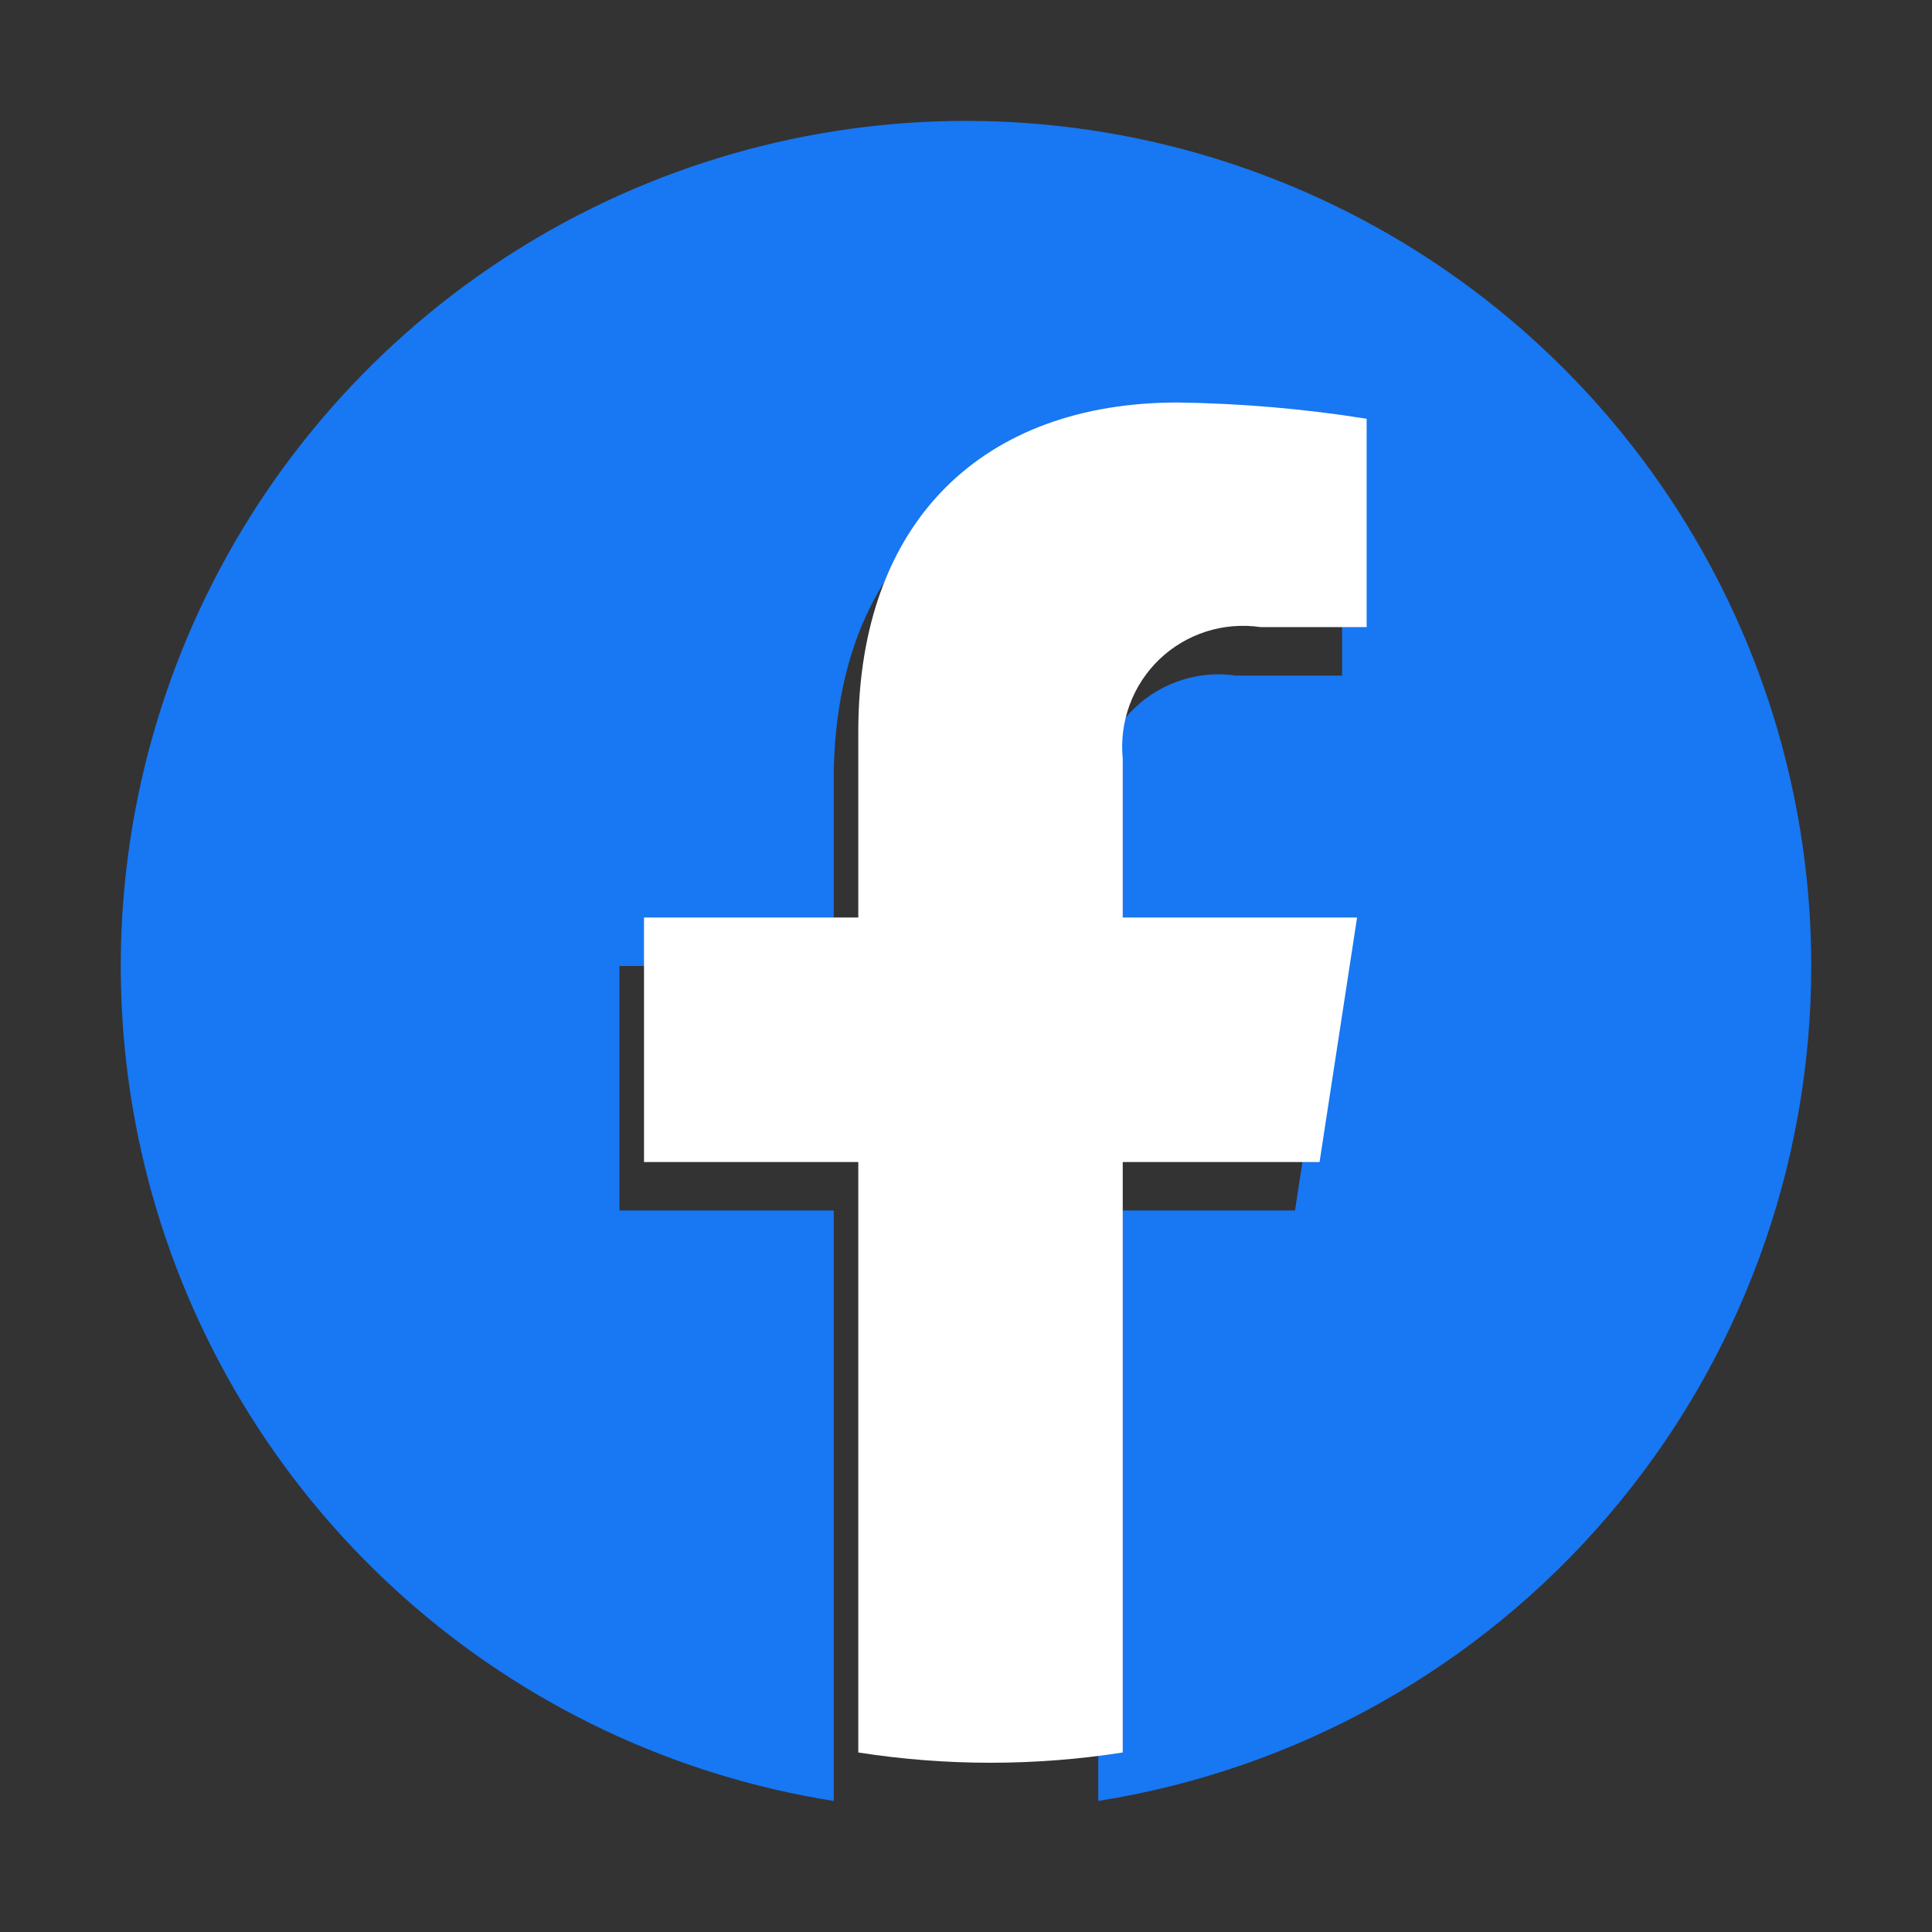
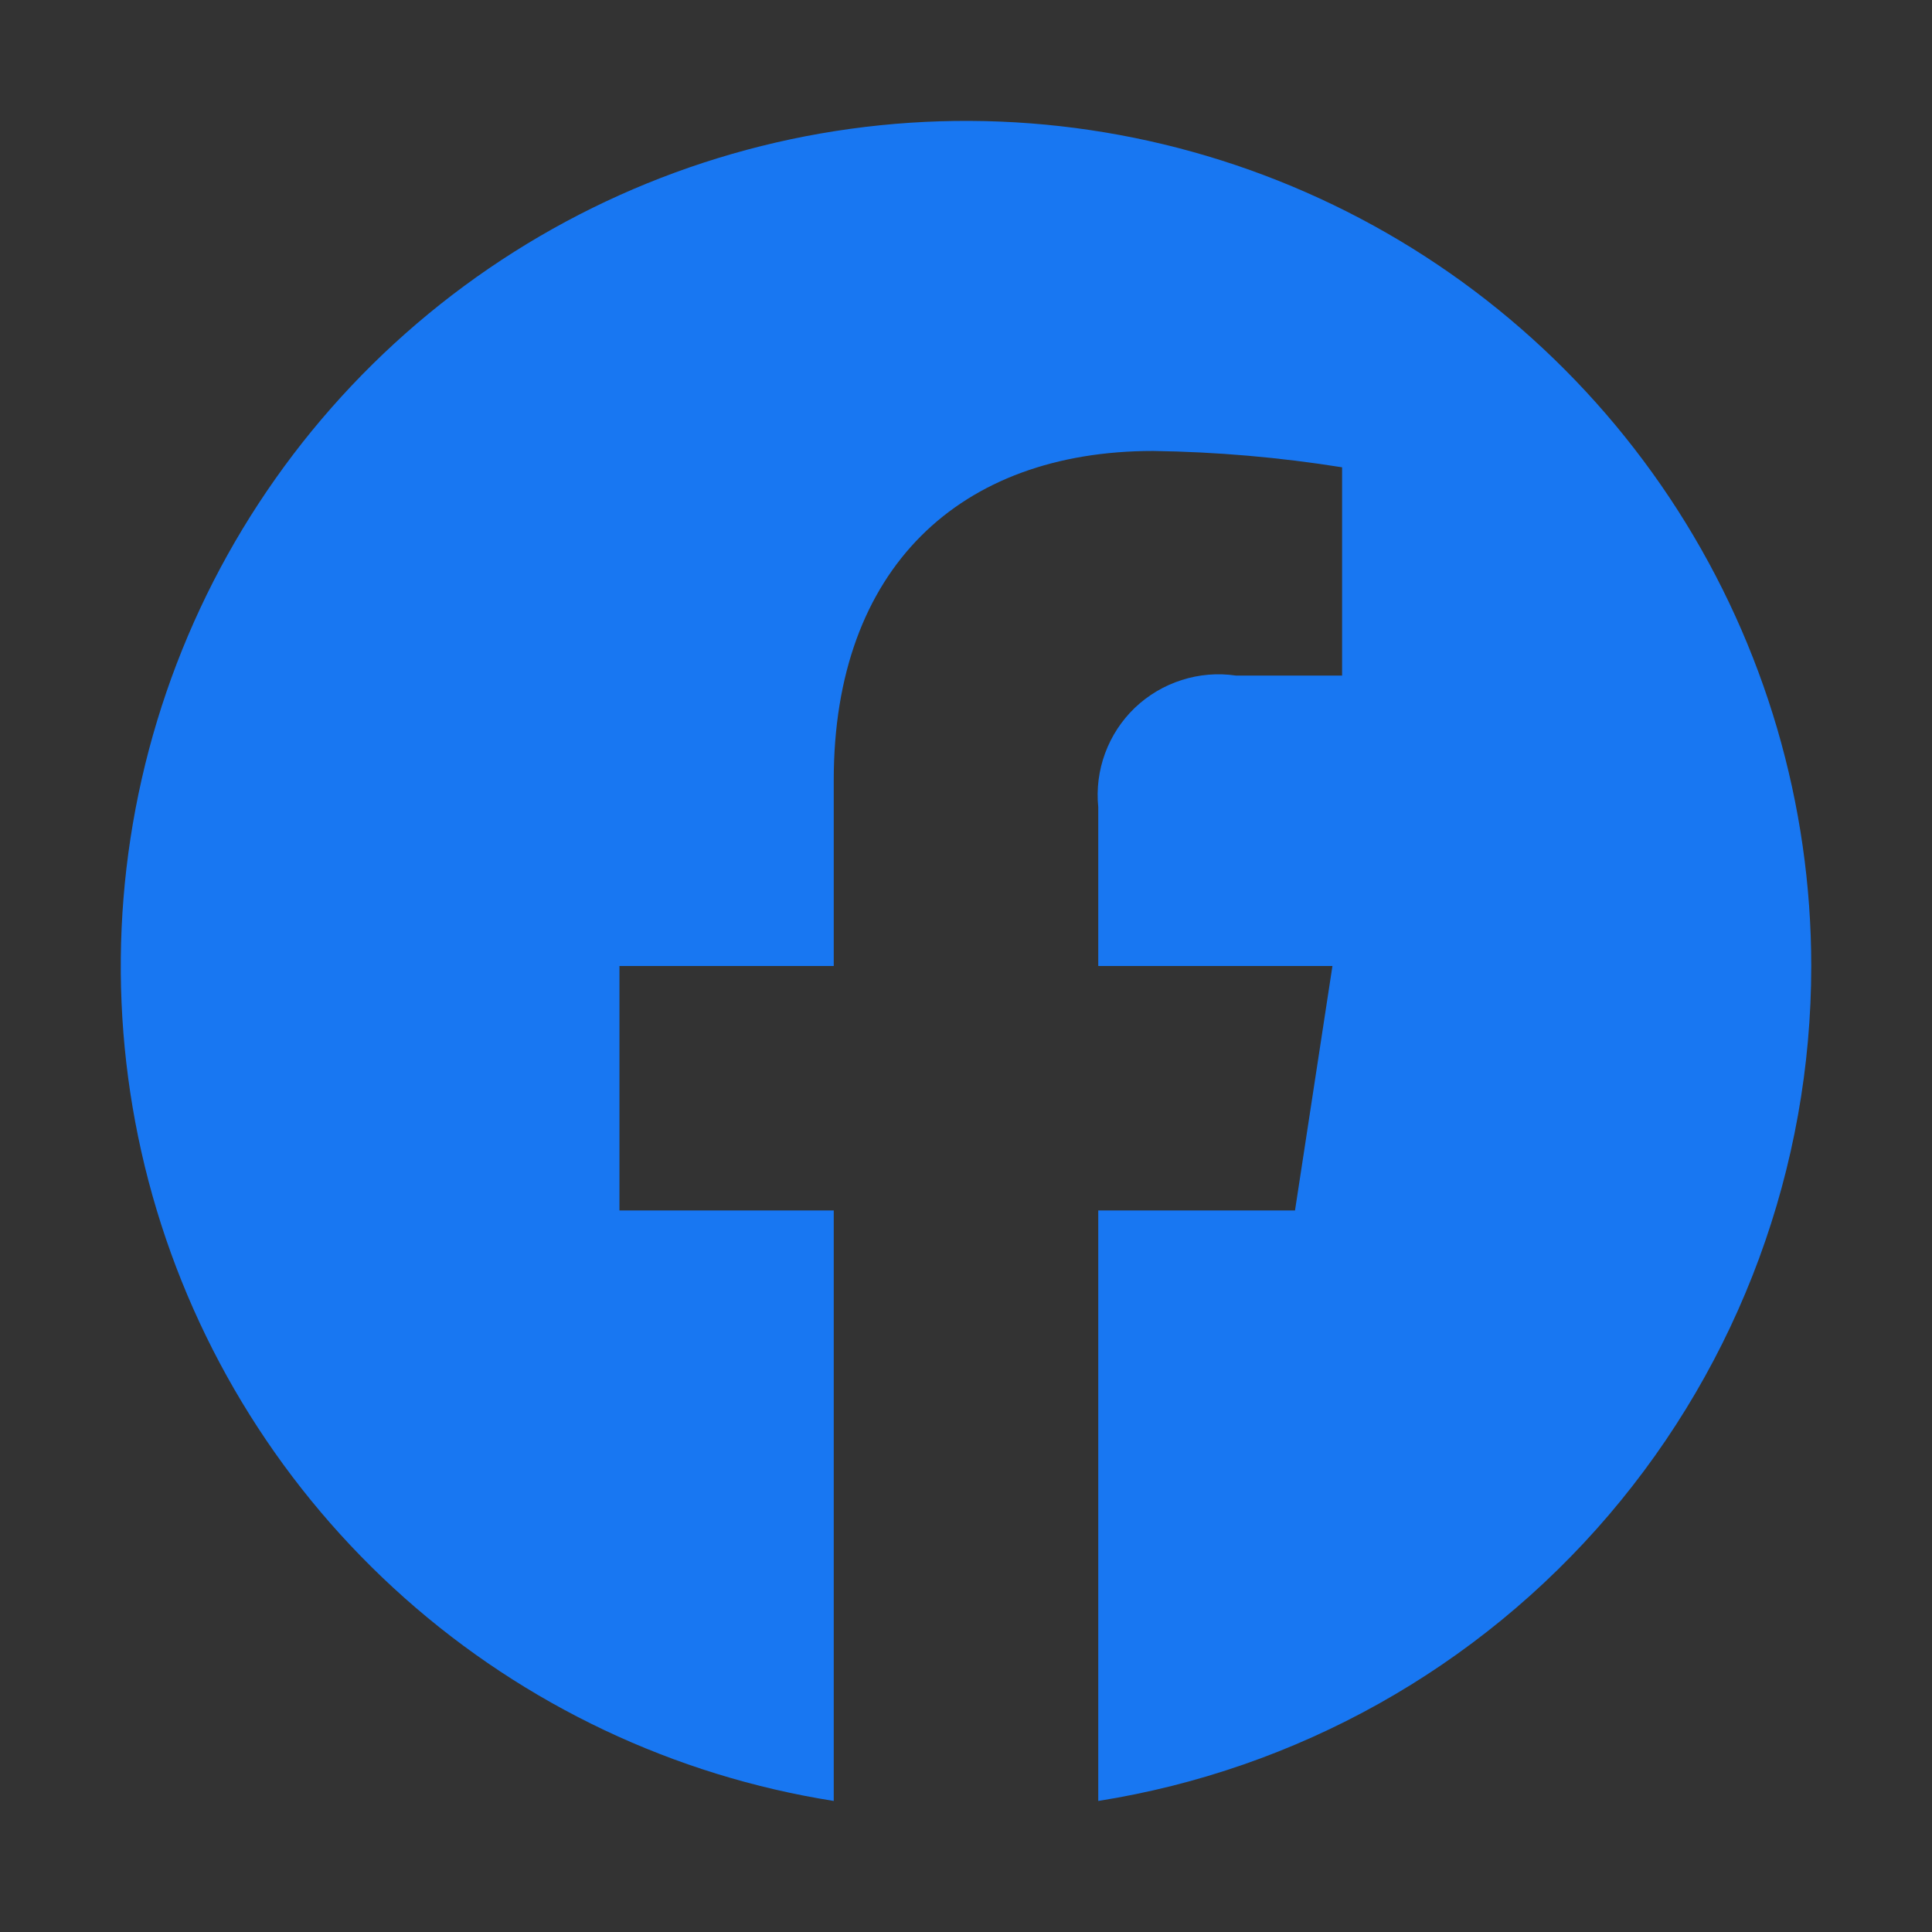
<svg xmlns="http://www.w3.org/2000/svg" width="24" height="24" viewBox="0 0 24 24" fill="none">
  <rect x="0" y="0" width="24" height="24" fill="#333333" stroke="none" />
  <path d="M22.5 12C22.5 9.994 21.924 8.029 20.842 6.339C19.76 4.65 18.217 3.305 16.395 2.466C14.572 1.626 12.548 1.326 10.56 1.601C8.573 1.876 6.706 2.715 5.18 4.018C3.655 5.321 2.534 7.034 1.952 8.954C1.37 10.874 1.35 12.921 1.894 14.852C2.439 16.783 3.526 18.518 5.026 19.851C6.525 21.183 8.376 22.059 10.357 22.372V15.037H7.695V12H10.357V9.69C10.357 7.057 11.925 5.602 14.325 5.602C15.111 5.613 15.896 5.681 16.672 5.805V8.392H15.352C15.127 8.359 14.896 8.378 14.679 8.448C14.462 8.517 14.263 8.635 14.098 8.792C13.933 8.95 13.807 9.143 13.728 9.357C13.649 9.571 13.62 9.801 13.643 10.027V12H16.552L16.087 15.037H13.643V22.372C16.112 21.981 18.361 20.722 19.985 18.82C21.608 16.919 22.5 14.5 22.5 12Z" fill="#1877F2" />
-   <path d="M16.392 14.435L16.858 11.398H13.947V9.425C13.925 9.198 13.954 8.969 14.033 8.755C14.112 8.541 14.238 8.348 14.403 8.19C14.568 8.032 14.767 7.914 14.984 7.845C15.201 7.776 15.432 7.757 15.658 7.79H16.977V5.202C16.201 5.078 15.416 5.011 14.63 5C12.23 5 10.662 6.455 10.662 9.088V11.398H8V14.435H10.662V21.77C11.751 21.94 12.859 21.94 13.947 21.77V14.435H16.392Z" fill="white" />
</svg>